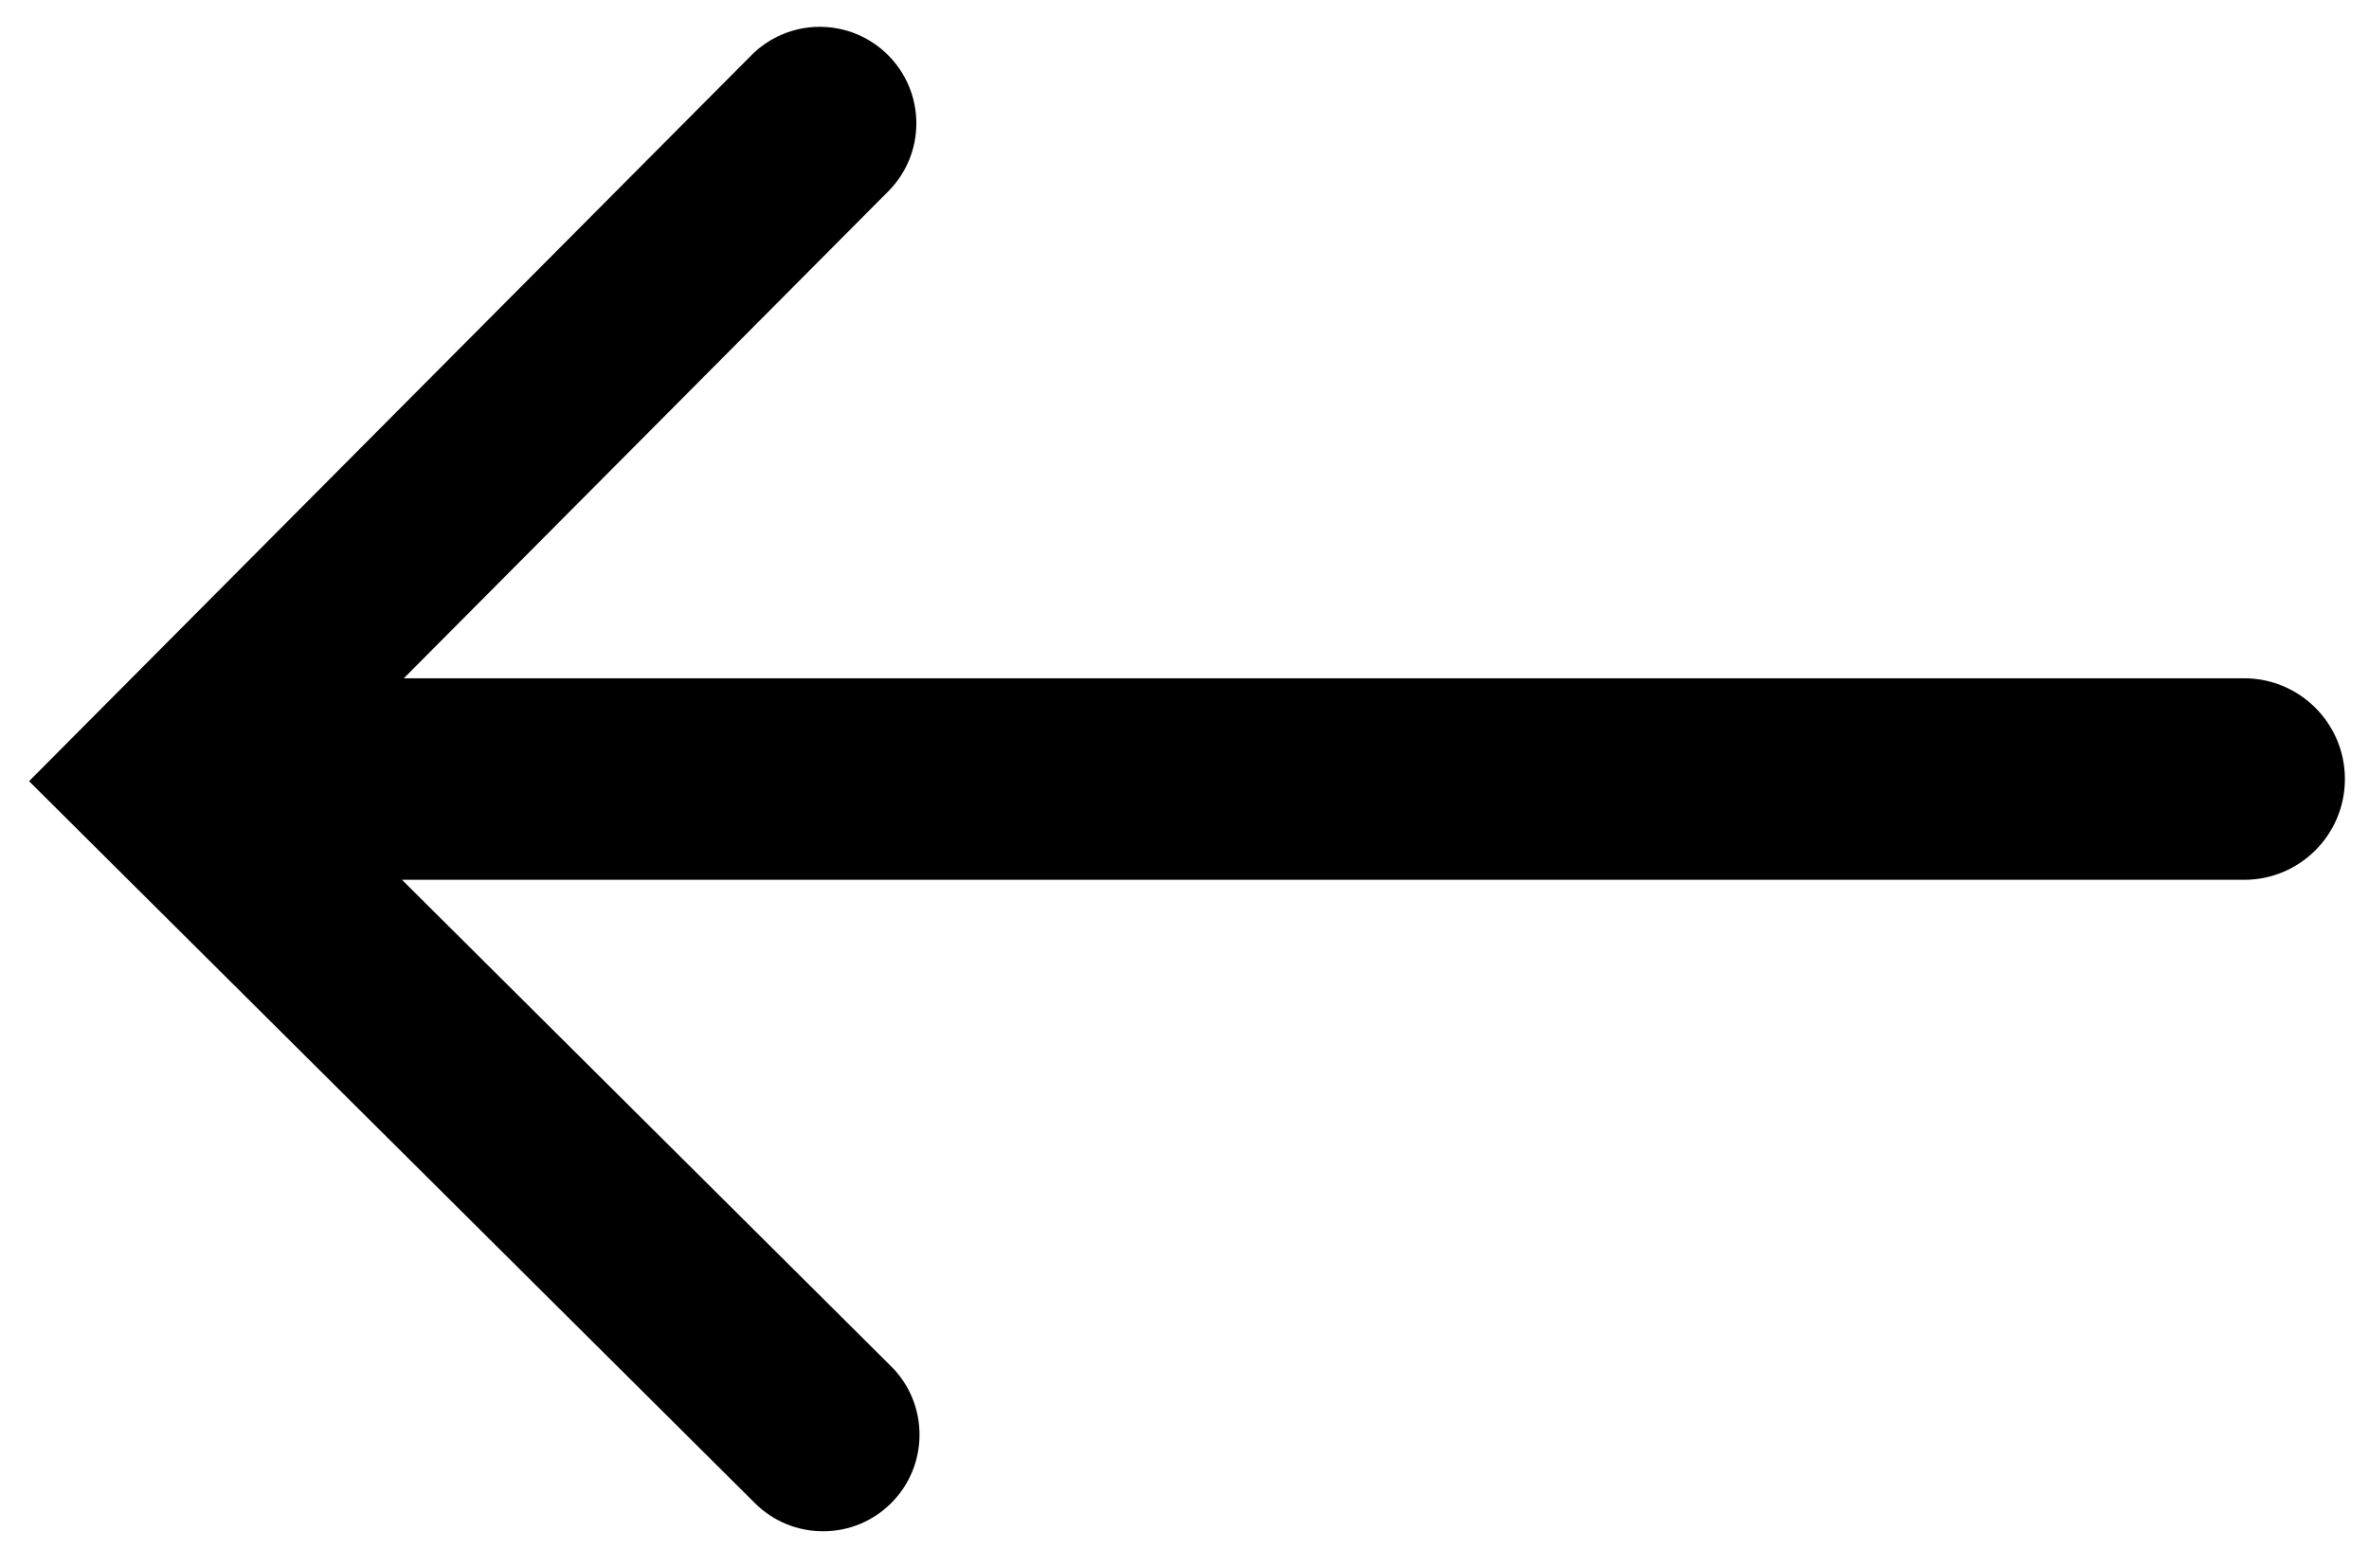
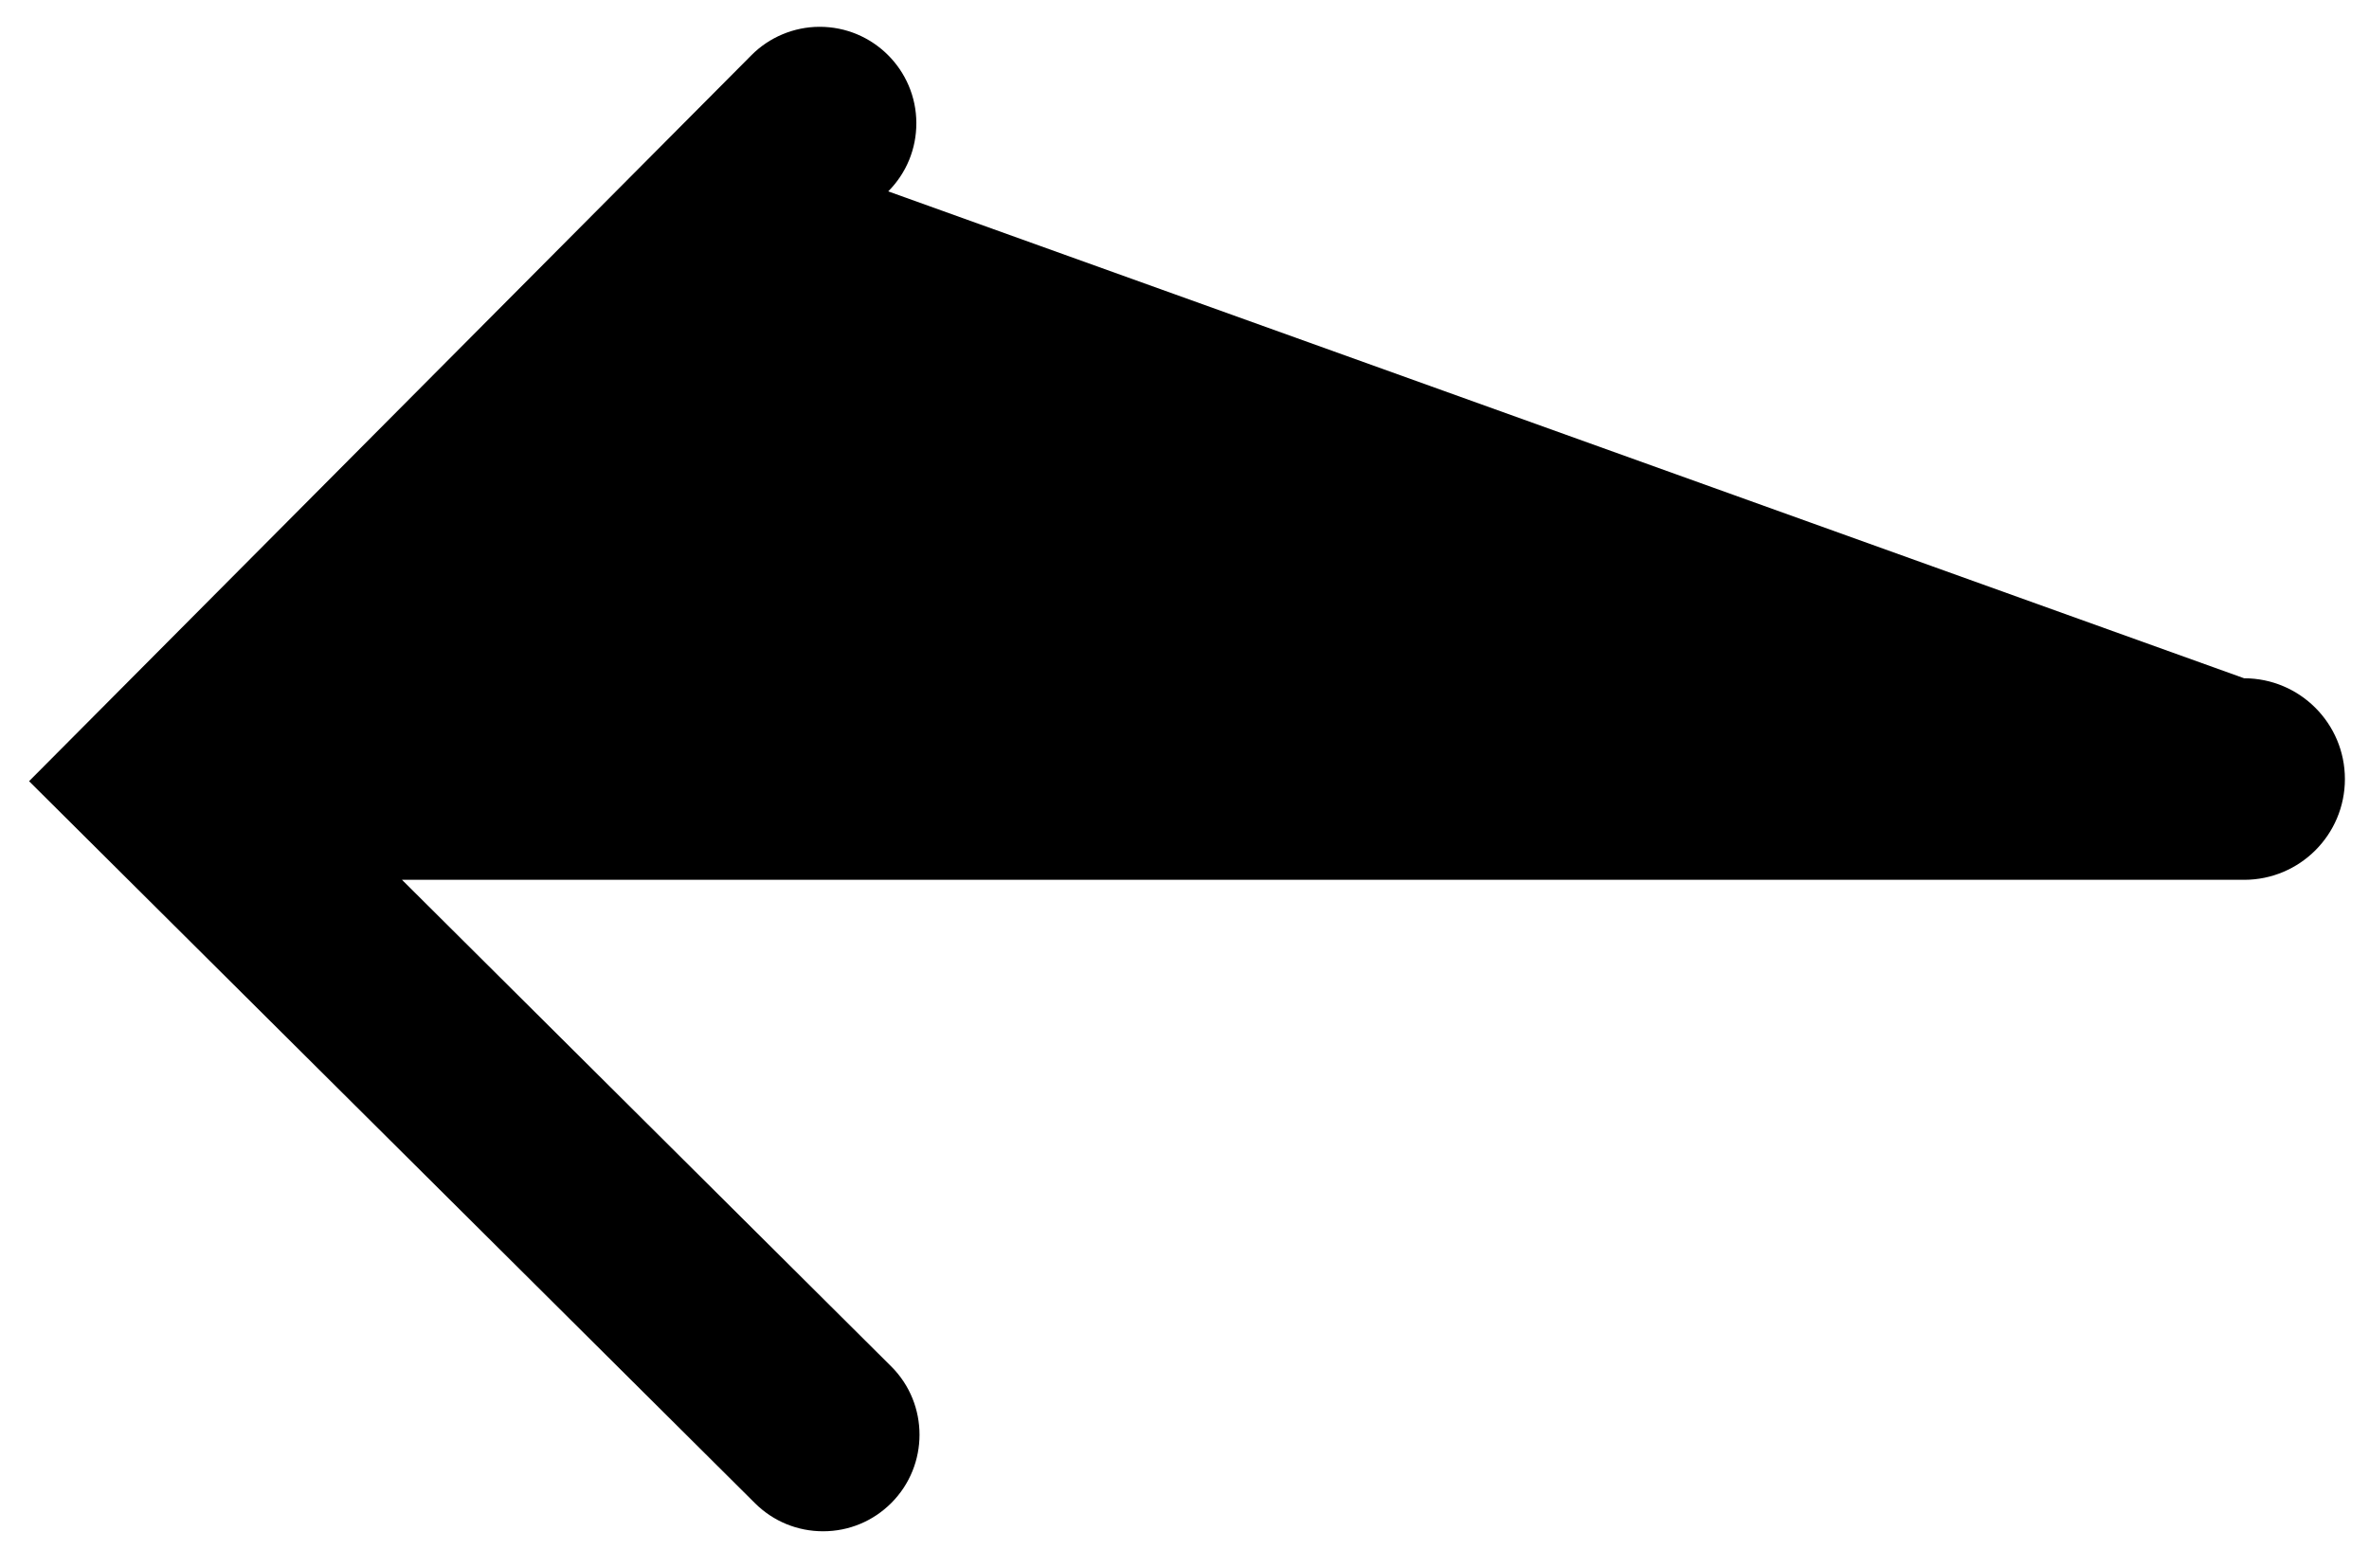
<svg xmlns="http://www.w3.org/2000/svg" version="1.1" id="Layer_1" x="0px" y="0px" viewBox="0 0 50.534 33.444" style="enable-background:new 0 0 50.534 33.444;" xml:space="preserve">
-   <path d="M16.108,32.074c0.39,0.386,0.906,0.597,1.454,0.596c0.548-0.001,1.064-0.216,1.451-0.604  c0.802-0.803,0.802-2.11-0-2.911L8.575,18.771h39.295c1.188,0,2.15-0.963,2.15-2.15  s-0.963-2.15-2.15-2.15H8.614L18.947,4.083c0.388-0.39,0.601-0.908,0.6-1.458  c-0.003-1.135-0.929-2.056-2.066-2.053H17.478c-0.541,0.001-1.069,0.222-1.45,0.607L0.62,16.667L16.108,32.074z" />
+   <path d="M16.108,32.074c0.39,0.386,0.906,0.597,1.454,0.596c0.548-0.001,1.064-0.216,1.451-0.604  c0.802-0.803,0.802-2.11-0-2.911L8.575,18.771h39.295c1.188,0,2.15-0.963,2.15-2.15  s-0.963-2.15-2.15-2.15L18.947,4.083c0.388-0.39,0.601-0.908,0.6-1.458  c-0.003-1.135-0.929-2.056-2.066-2.053H17.478c-0.541,0.001-1.069,0.222-1.45,0.607L0.62,16.667L16.108,32.074z" />
</svg>